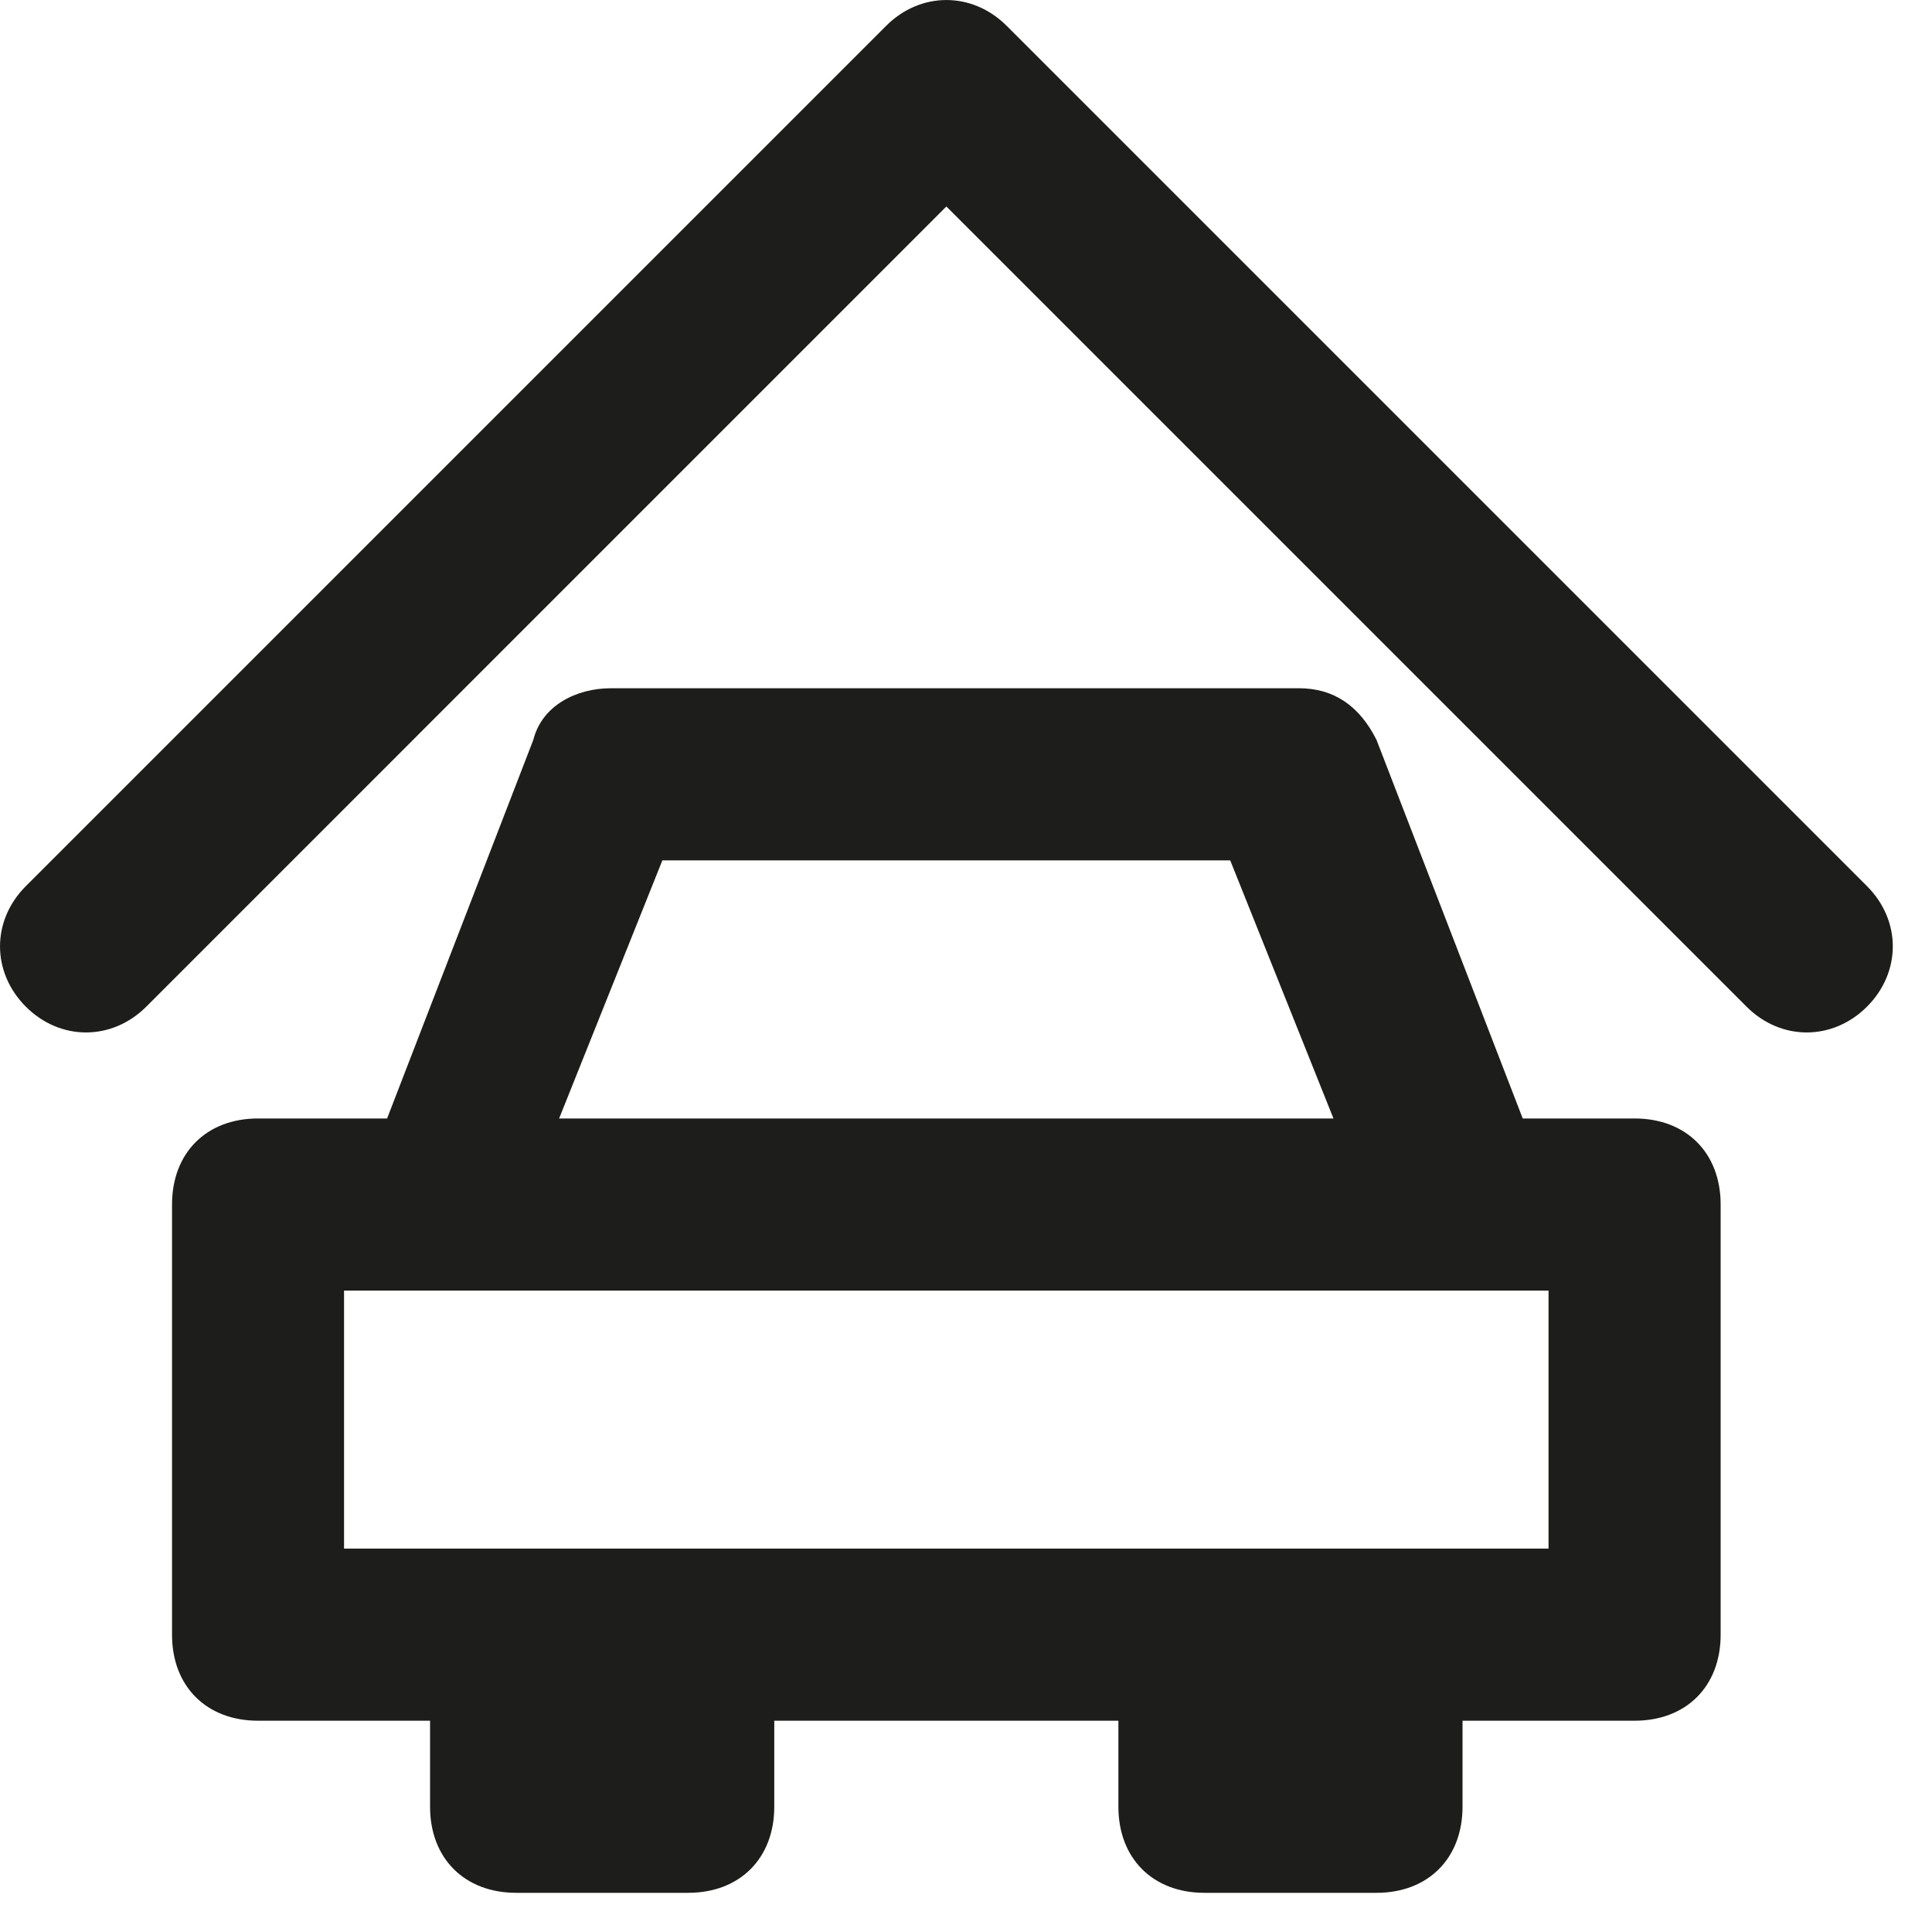
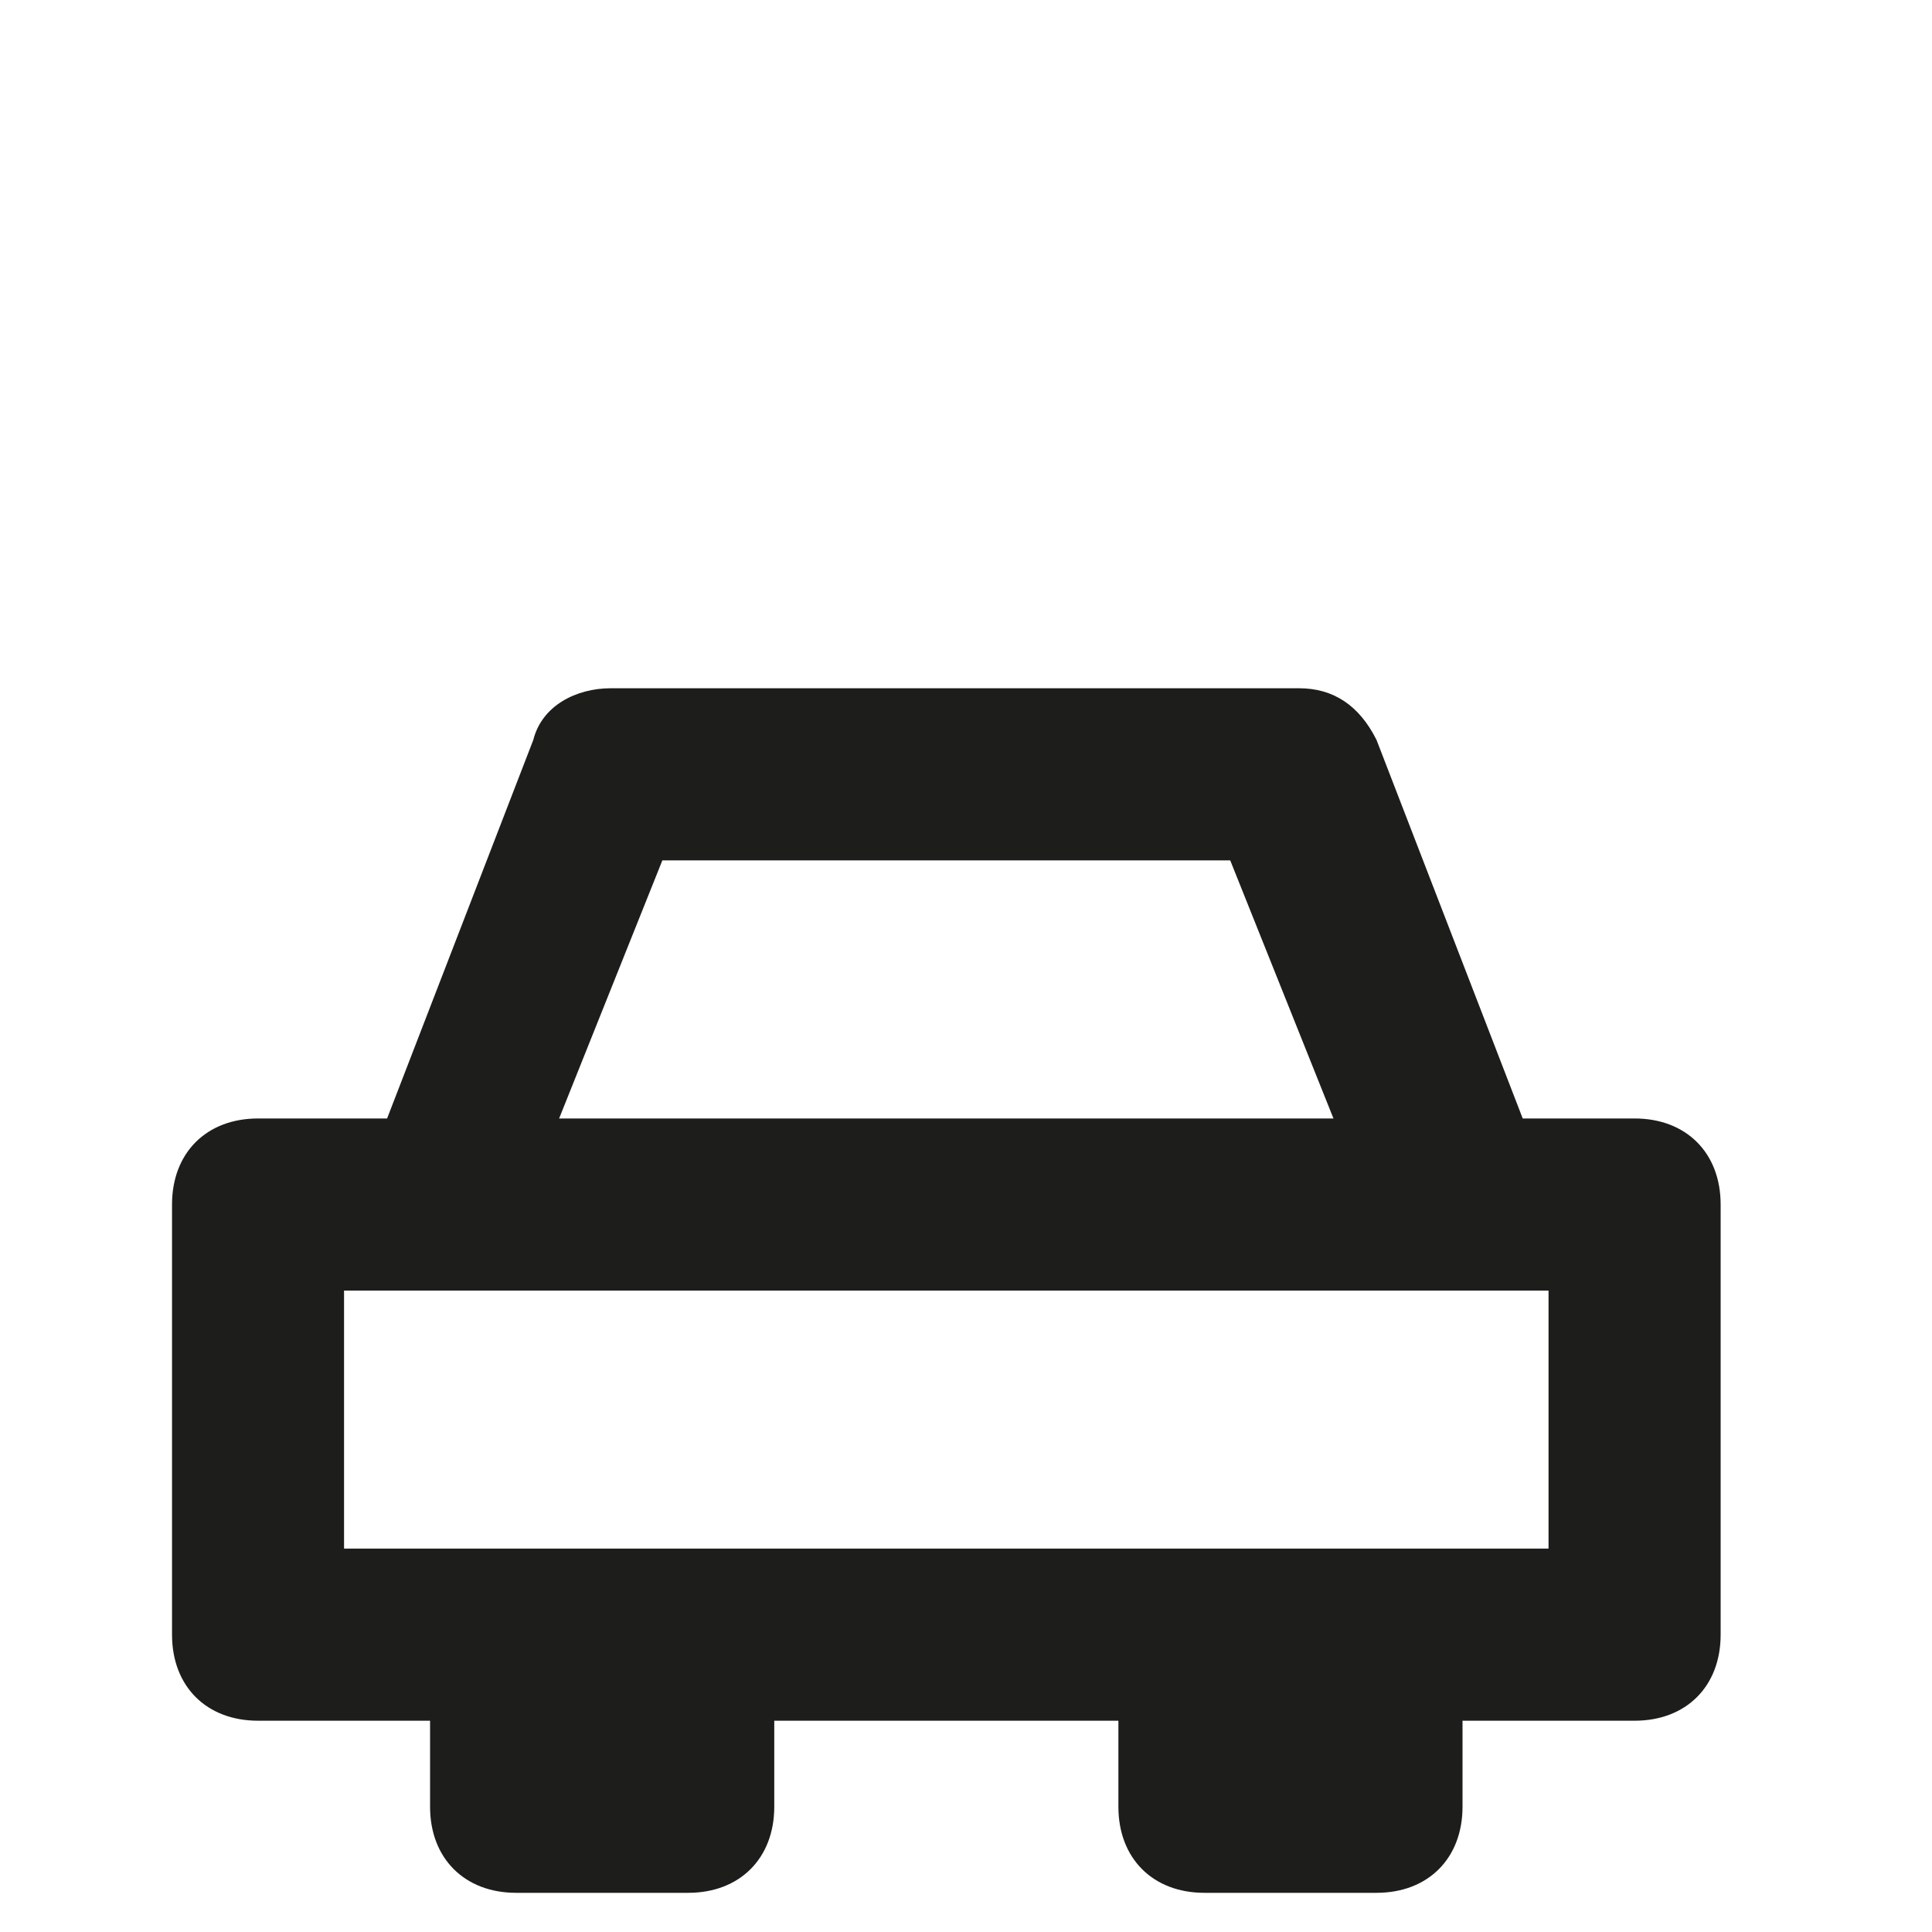
<svg xmlns="http://www.w3.org/2000/svg" width="25" height="25" viewBox="0 0 25 25" fill="none">
-   <path d="M24.159 11.467L13.026 0.334C12.58 -0.111 11.912 -0.111 11.467 0.334L0.334 11.467C-0.111 11.912 -0.111 12.58 0.334 13.026C0.779 13.471 1.447 13.471 1.893 13.026L12.246 2.672L22.6 13.026C23.045 13.471 23.713 13.471 24.159 13.026C24.604 12.58 24.604 11.912 24.159 11.467Z" fill="#1d1d1b" />
  <path d="M21.152 14.473H19.704L17.812 9.574C17.589 9.129 17.255 8.906 16.81 8.906H7.903C7.458 8.906 7.013 9.129 6.901 9.574L5.009 14.473H3.339C2.671 14.473 2.226 14.918 2.226 15.586V21.153C2.226 21.821 2.671 22.266 3.339 22.266H5.565V23.379C5.565 24.047 6.011 24.493 6.679 24.493H8.905C9.573 24.493 10.019 24.047 10.019 23.379V22.266H14.472V23.379C14.472 24.047 14.917 24.493 15.585 24.493H17.812C18.48 24.493 18.925 24.047 18.925 23.379V22.266H21.152C21.82 22.266 22.265 21.821 22.265 21.153V15.586C22.265 14.918 21.82 14.473 21.152 14.473ZM8.571 11.133H15.919L17.255 14.473H7.235L8.571 11.133ZM20.038 20.039C14.138 20.039 9.796 20.039 4.452 20.039V16.7C9.239 16.7 13.136 16.7 20.038 16.7V20.039Z" fill="#1d1d1b" />
</svg>